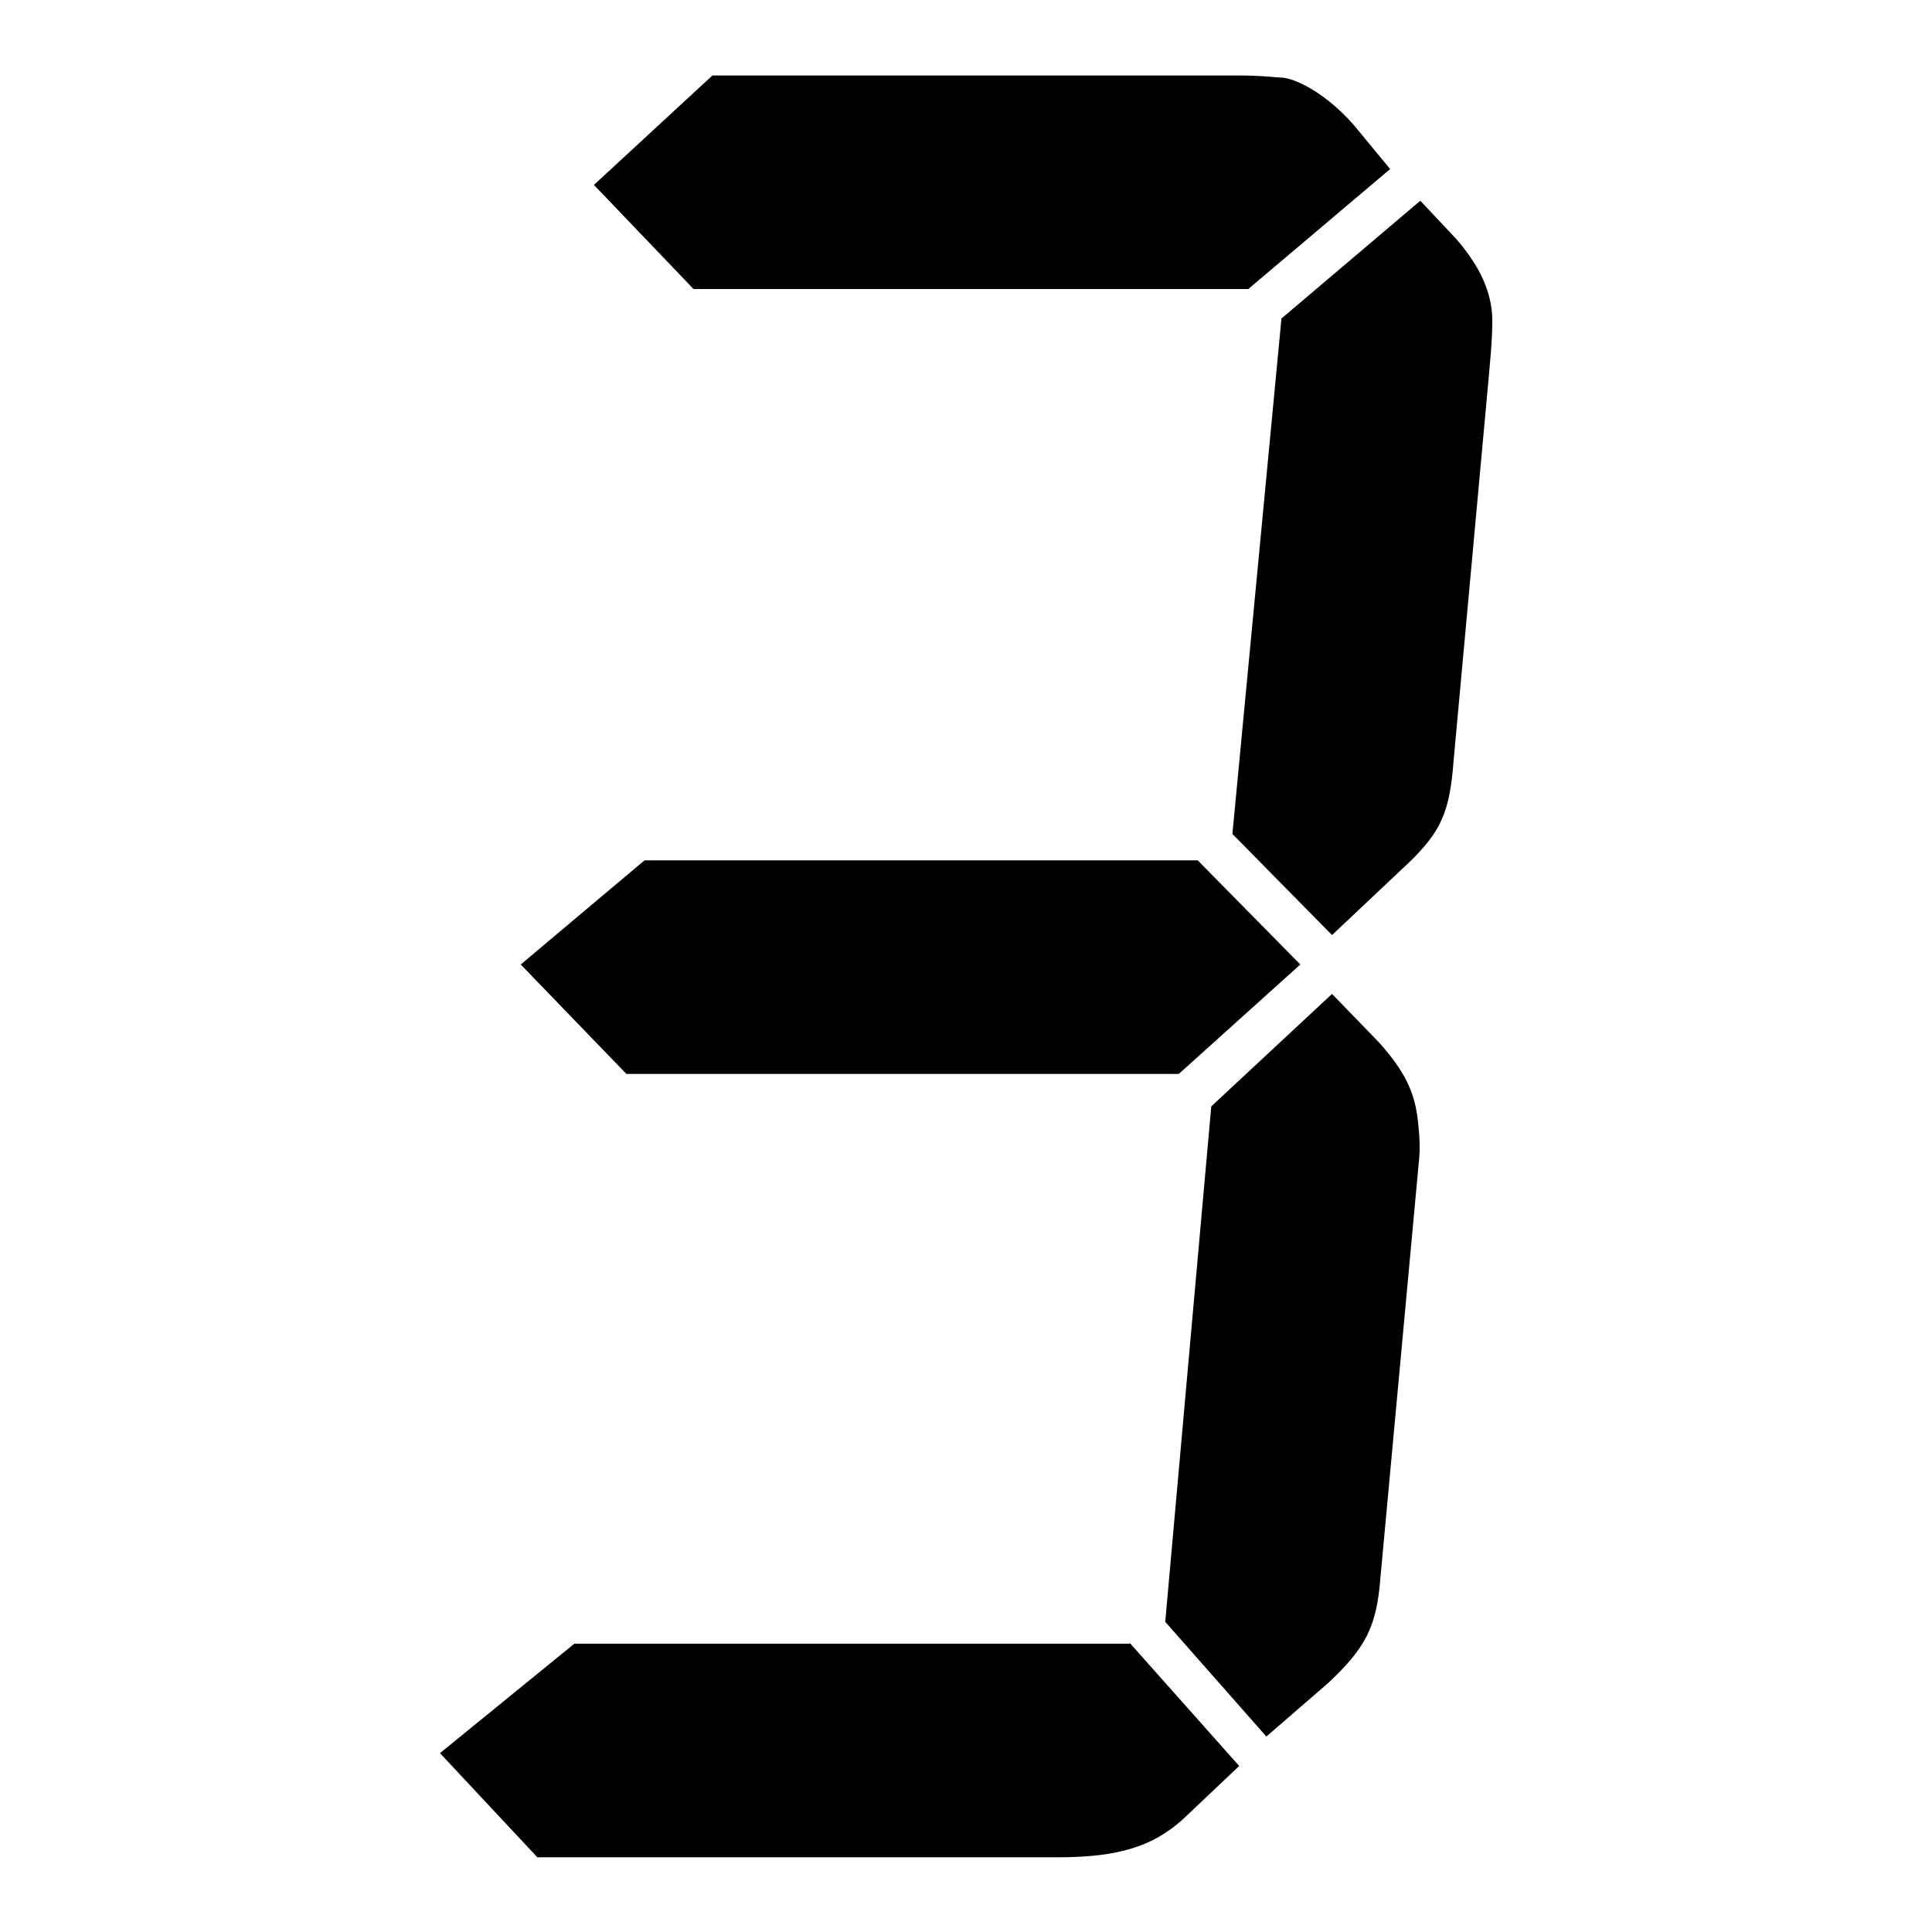
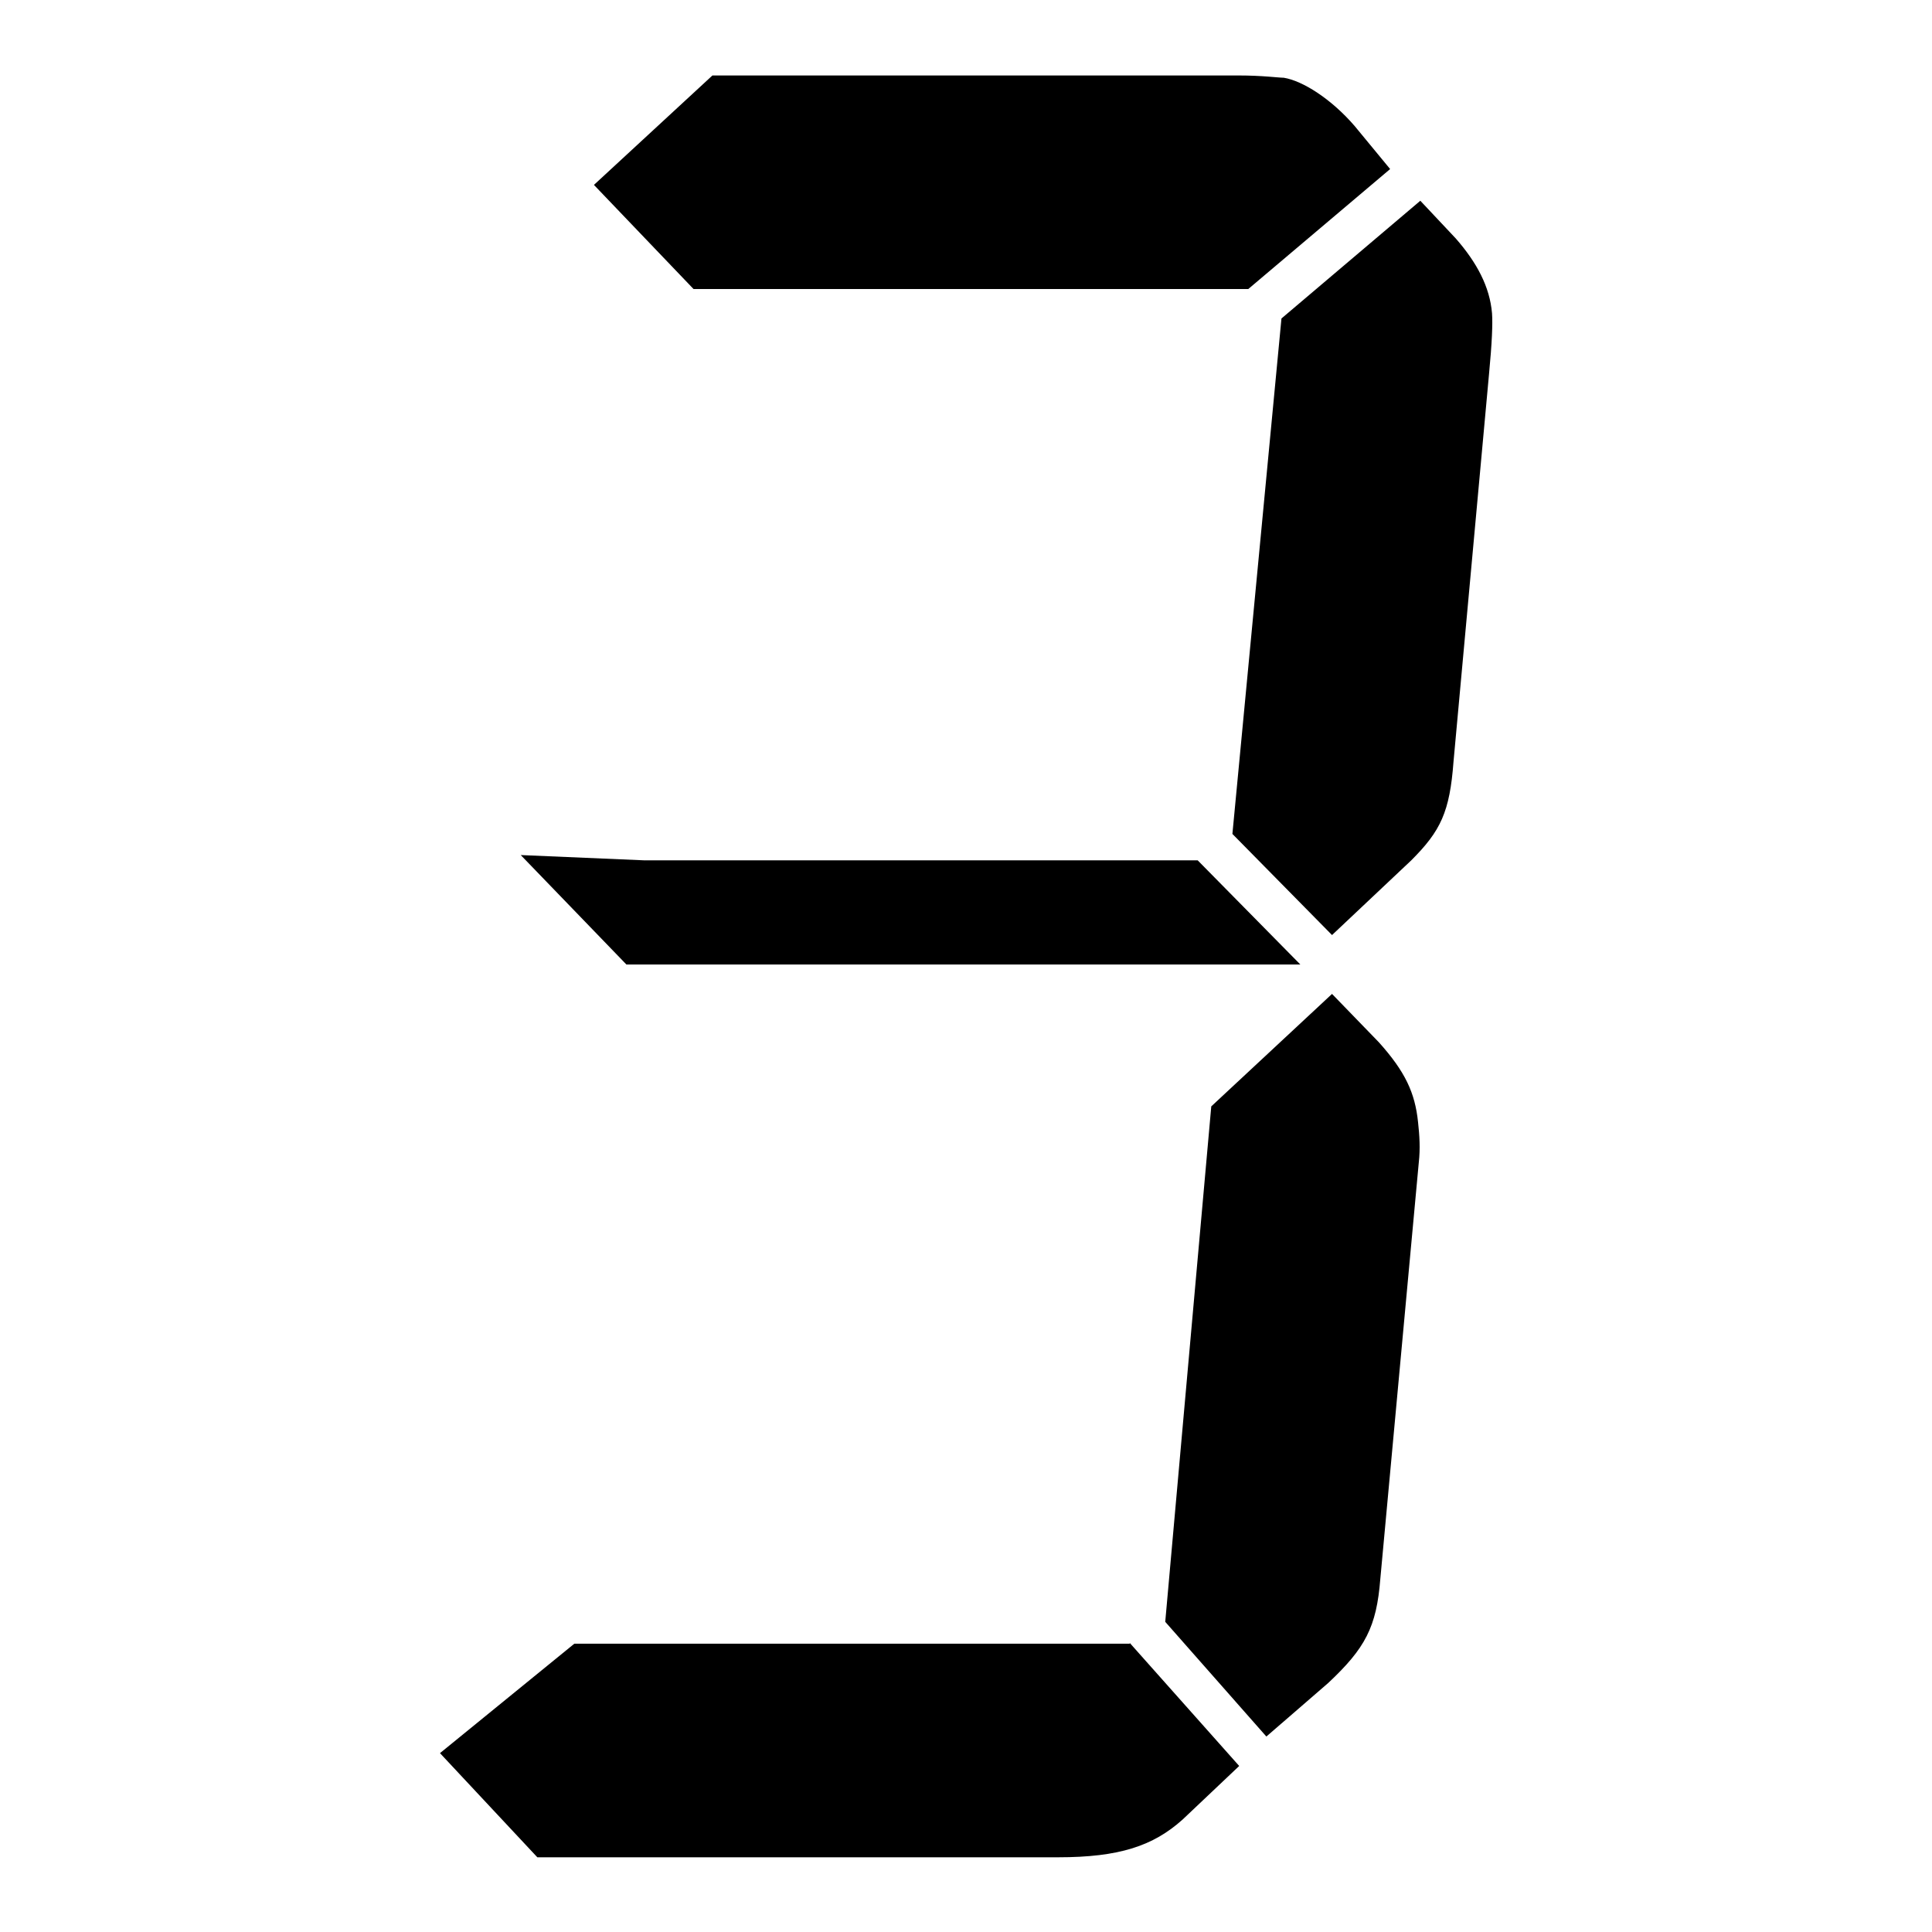
<svg xmlns="http://www.w3.org/2000/svg" version="1.1" x="0px" y="0px" viewBox="0 0 256 256" enable-background="new 0 0 256 256" xml:space="preserve">
  <g>
    <g>
-       <path fill="#000000" d="M149.7,217.7l14.5,16.3l-7.5,7.1c-3.9,3.5-8.4,5-16.5,5h-69l-12.9-13.8l17.8-14.5H149.7L149.7,217.7z M158.7,114l13.6,13.8l-16.1,14.5H83l-14-14.5L85.4,114H158.7L158.7,114z M91.9,38.3L78.7,24.5L94.4,10h69.7c3.2,0,5.3,0.3,6,0.3c2.5,0.4,6.3,2.8,9.4,6.4l4.7,5.7l-18.8,15.9L91.9,38.3L91.9,38.3z M160.5,146.6l16-14.9l6.2,6.4c3.5,3.9,4.8,6.7,5.2,10.6c0.2,1.8,0.3,3.5,0.1,5.3l-5.1,55.2c-0.5,6.4-2,9.2-6.9,13.8l-8.2,7.1l-13.4-15.2L160.5,146.6L160.5,146.6z M169.8,42.2l18.4-15.6l4.7,5c2.8,3.2,4.5,6.4,4.8,9.9c0.1,1.4,0,3.9-0.4,8.1l-4.7,51.3c-0.5,6.7-1.7,9.2-5.6,13.1l-10.5,9.9l-13.2-13.4L169.8,42.2L169.8,42.2z" />
+       <path fill="#000000" d="M149.7,217.7l14.5,16.3l-7.5,7.1c-3.9,3.5-8.4,5-16.5,5h-69l-12.9-13.8l17.8-14.5H149.7L149.7,217.7z M158.7,114l13.6,13.8H83l-14-14.5L85.4,114H158.7L158.7,114z M91.9,38.3L78.7,24.5L94.4,10h69.7c3.2,0,5.3,0.3,6,0.3c2.5,0.4,6.3,2.8,9.4,6.4l4.7,5.7l-18.8,15.9L91.9,38.3L91.9,38.3z M160.5,146.6l16-14.9l6.2,6.4c3.5,3.9,4.8,6.7,5.2,10.6c0.2,1.8,0.3,3.5,0.1,5.3l-5.1,55.2c-0.5,6.4-2,9.2-6.9,13.8l-8.2,7.1l-13.4-15.2L160.5,146.6L160.5,146.6z M169.8,42.2l18.4-15.6l4.7,5c2.8,3.2,4.5,6.4,4.8,9.9c0.1,1.4,0,3.9-0.4,8.1l-4.7,51.3c-0.5,6.7-1.7,9.2-5.6,13.1l-10.5,9.9l-13.2-13.4L169.8,42.2L169.8,42.2z" />
    </g>
  </g>
</svg>